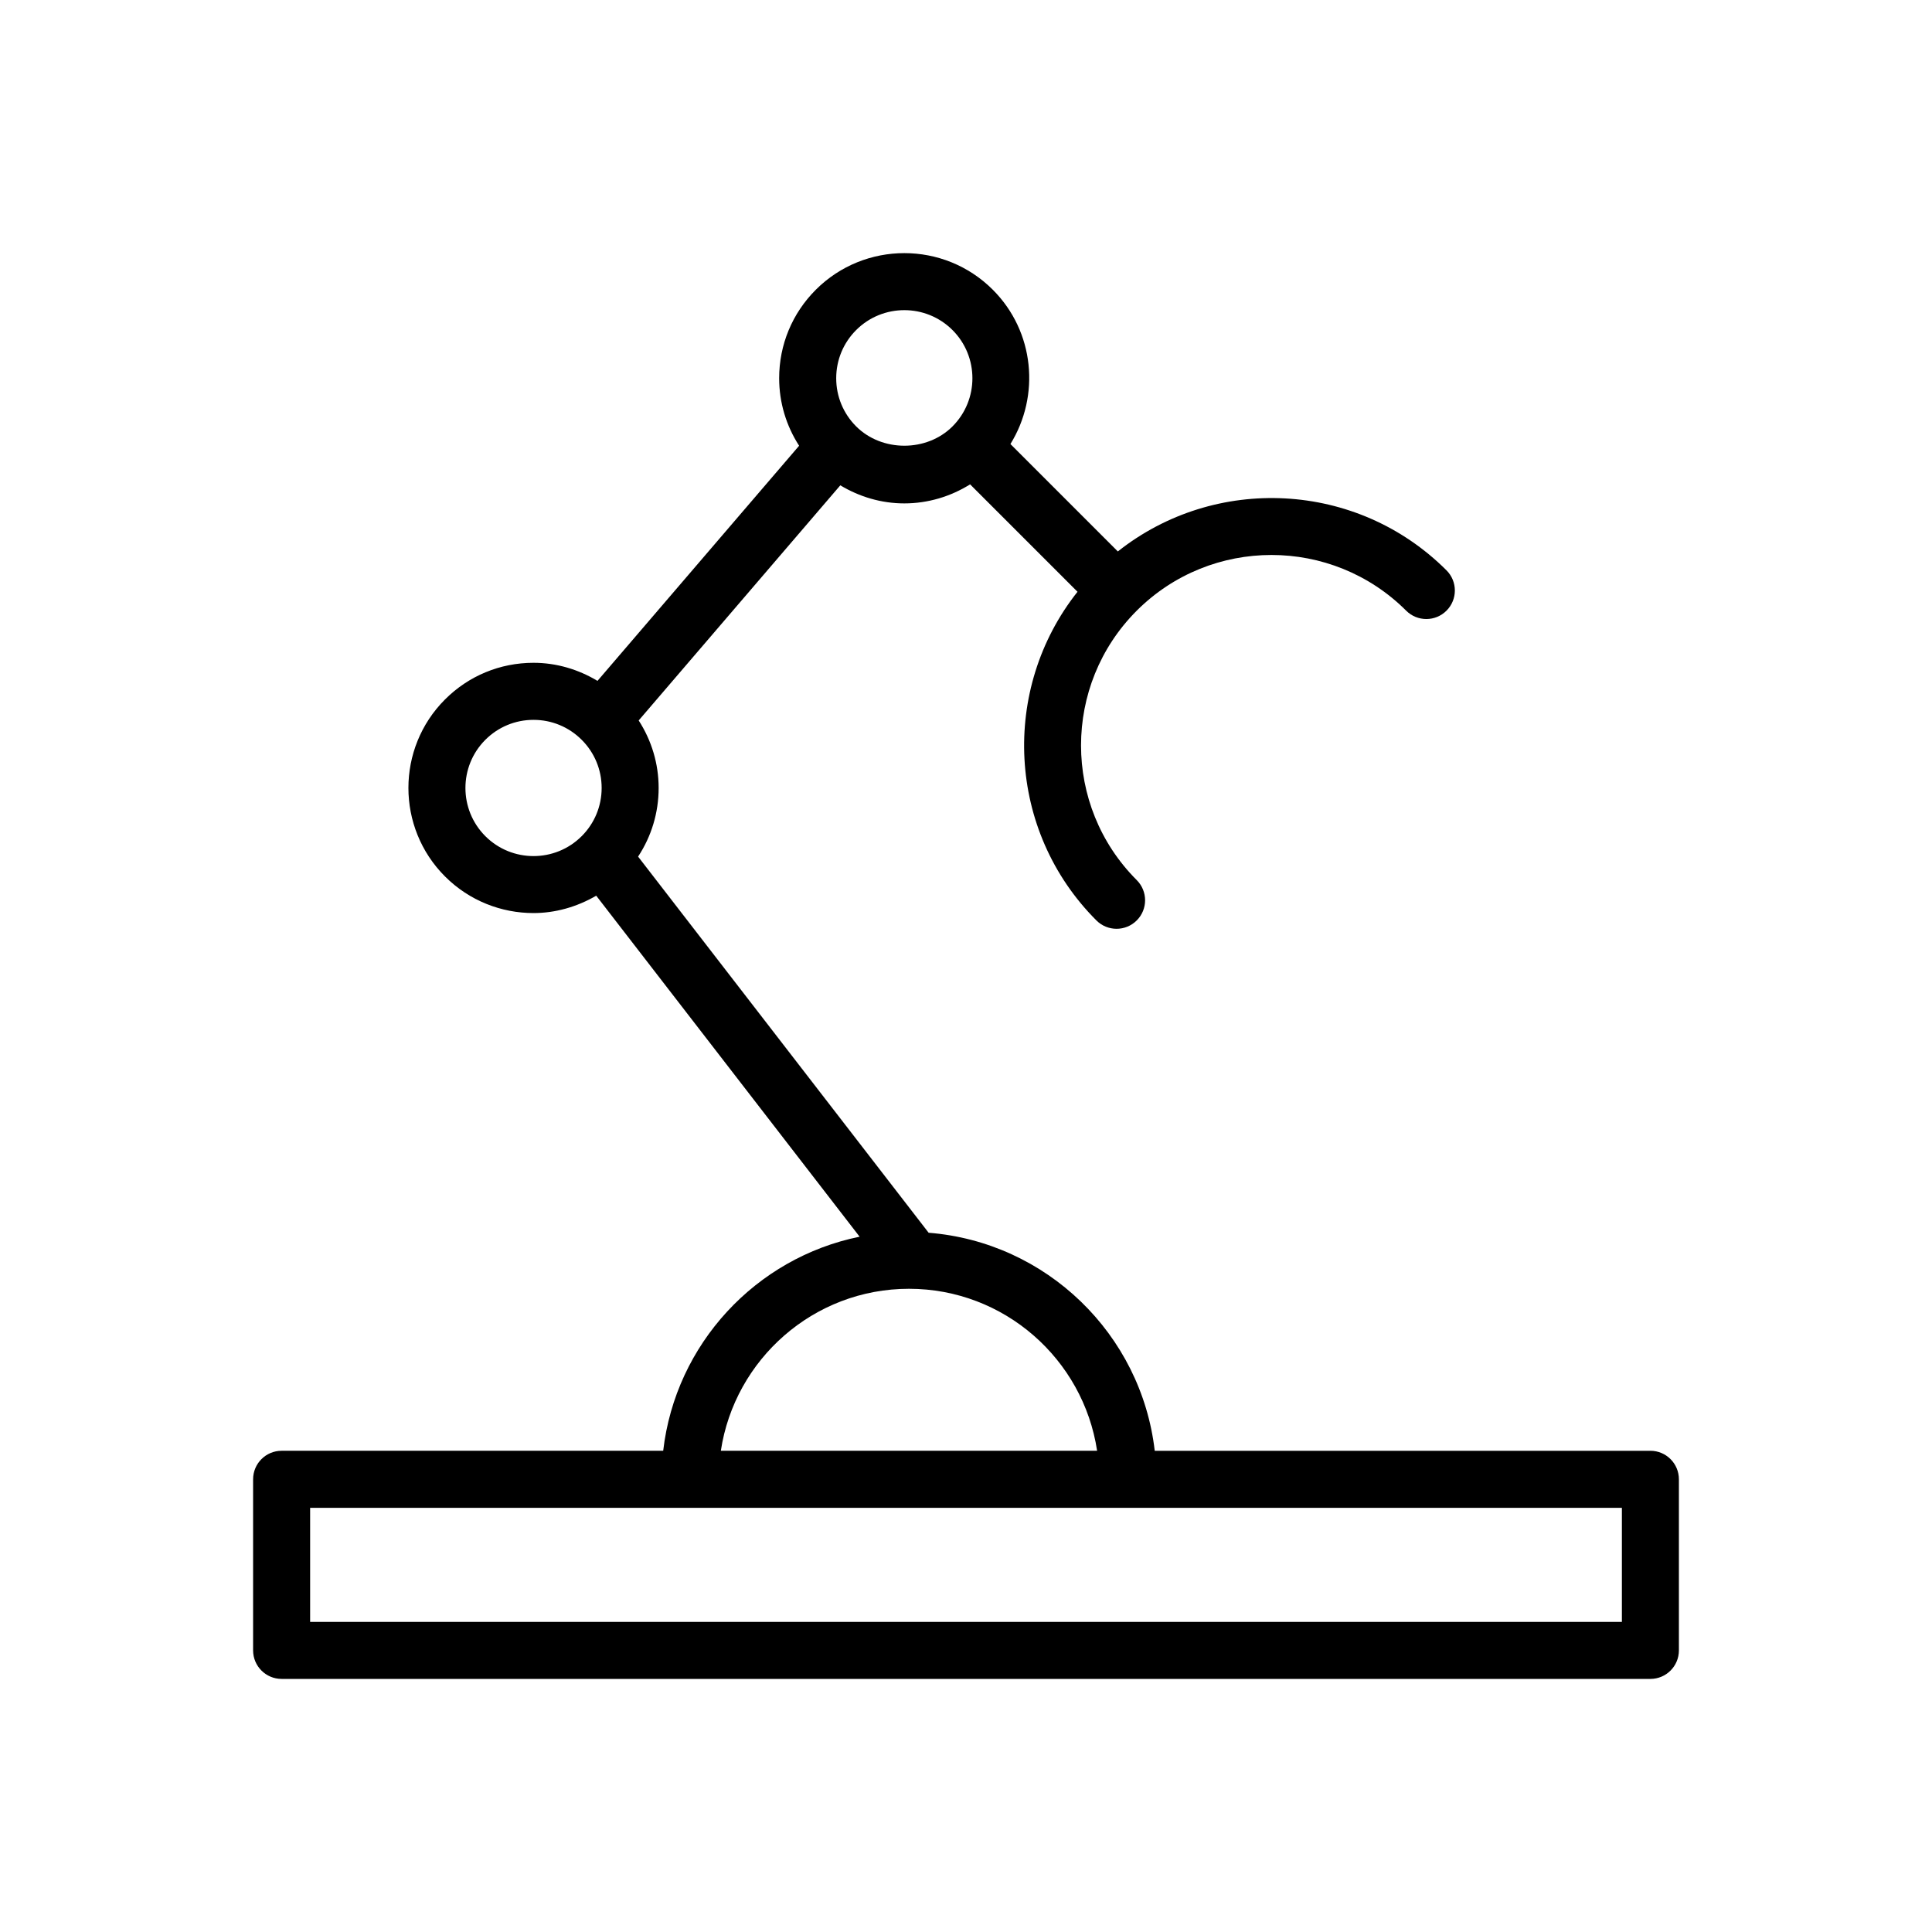
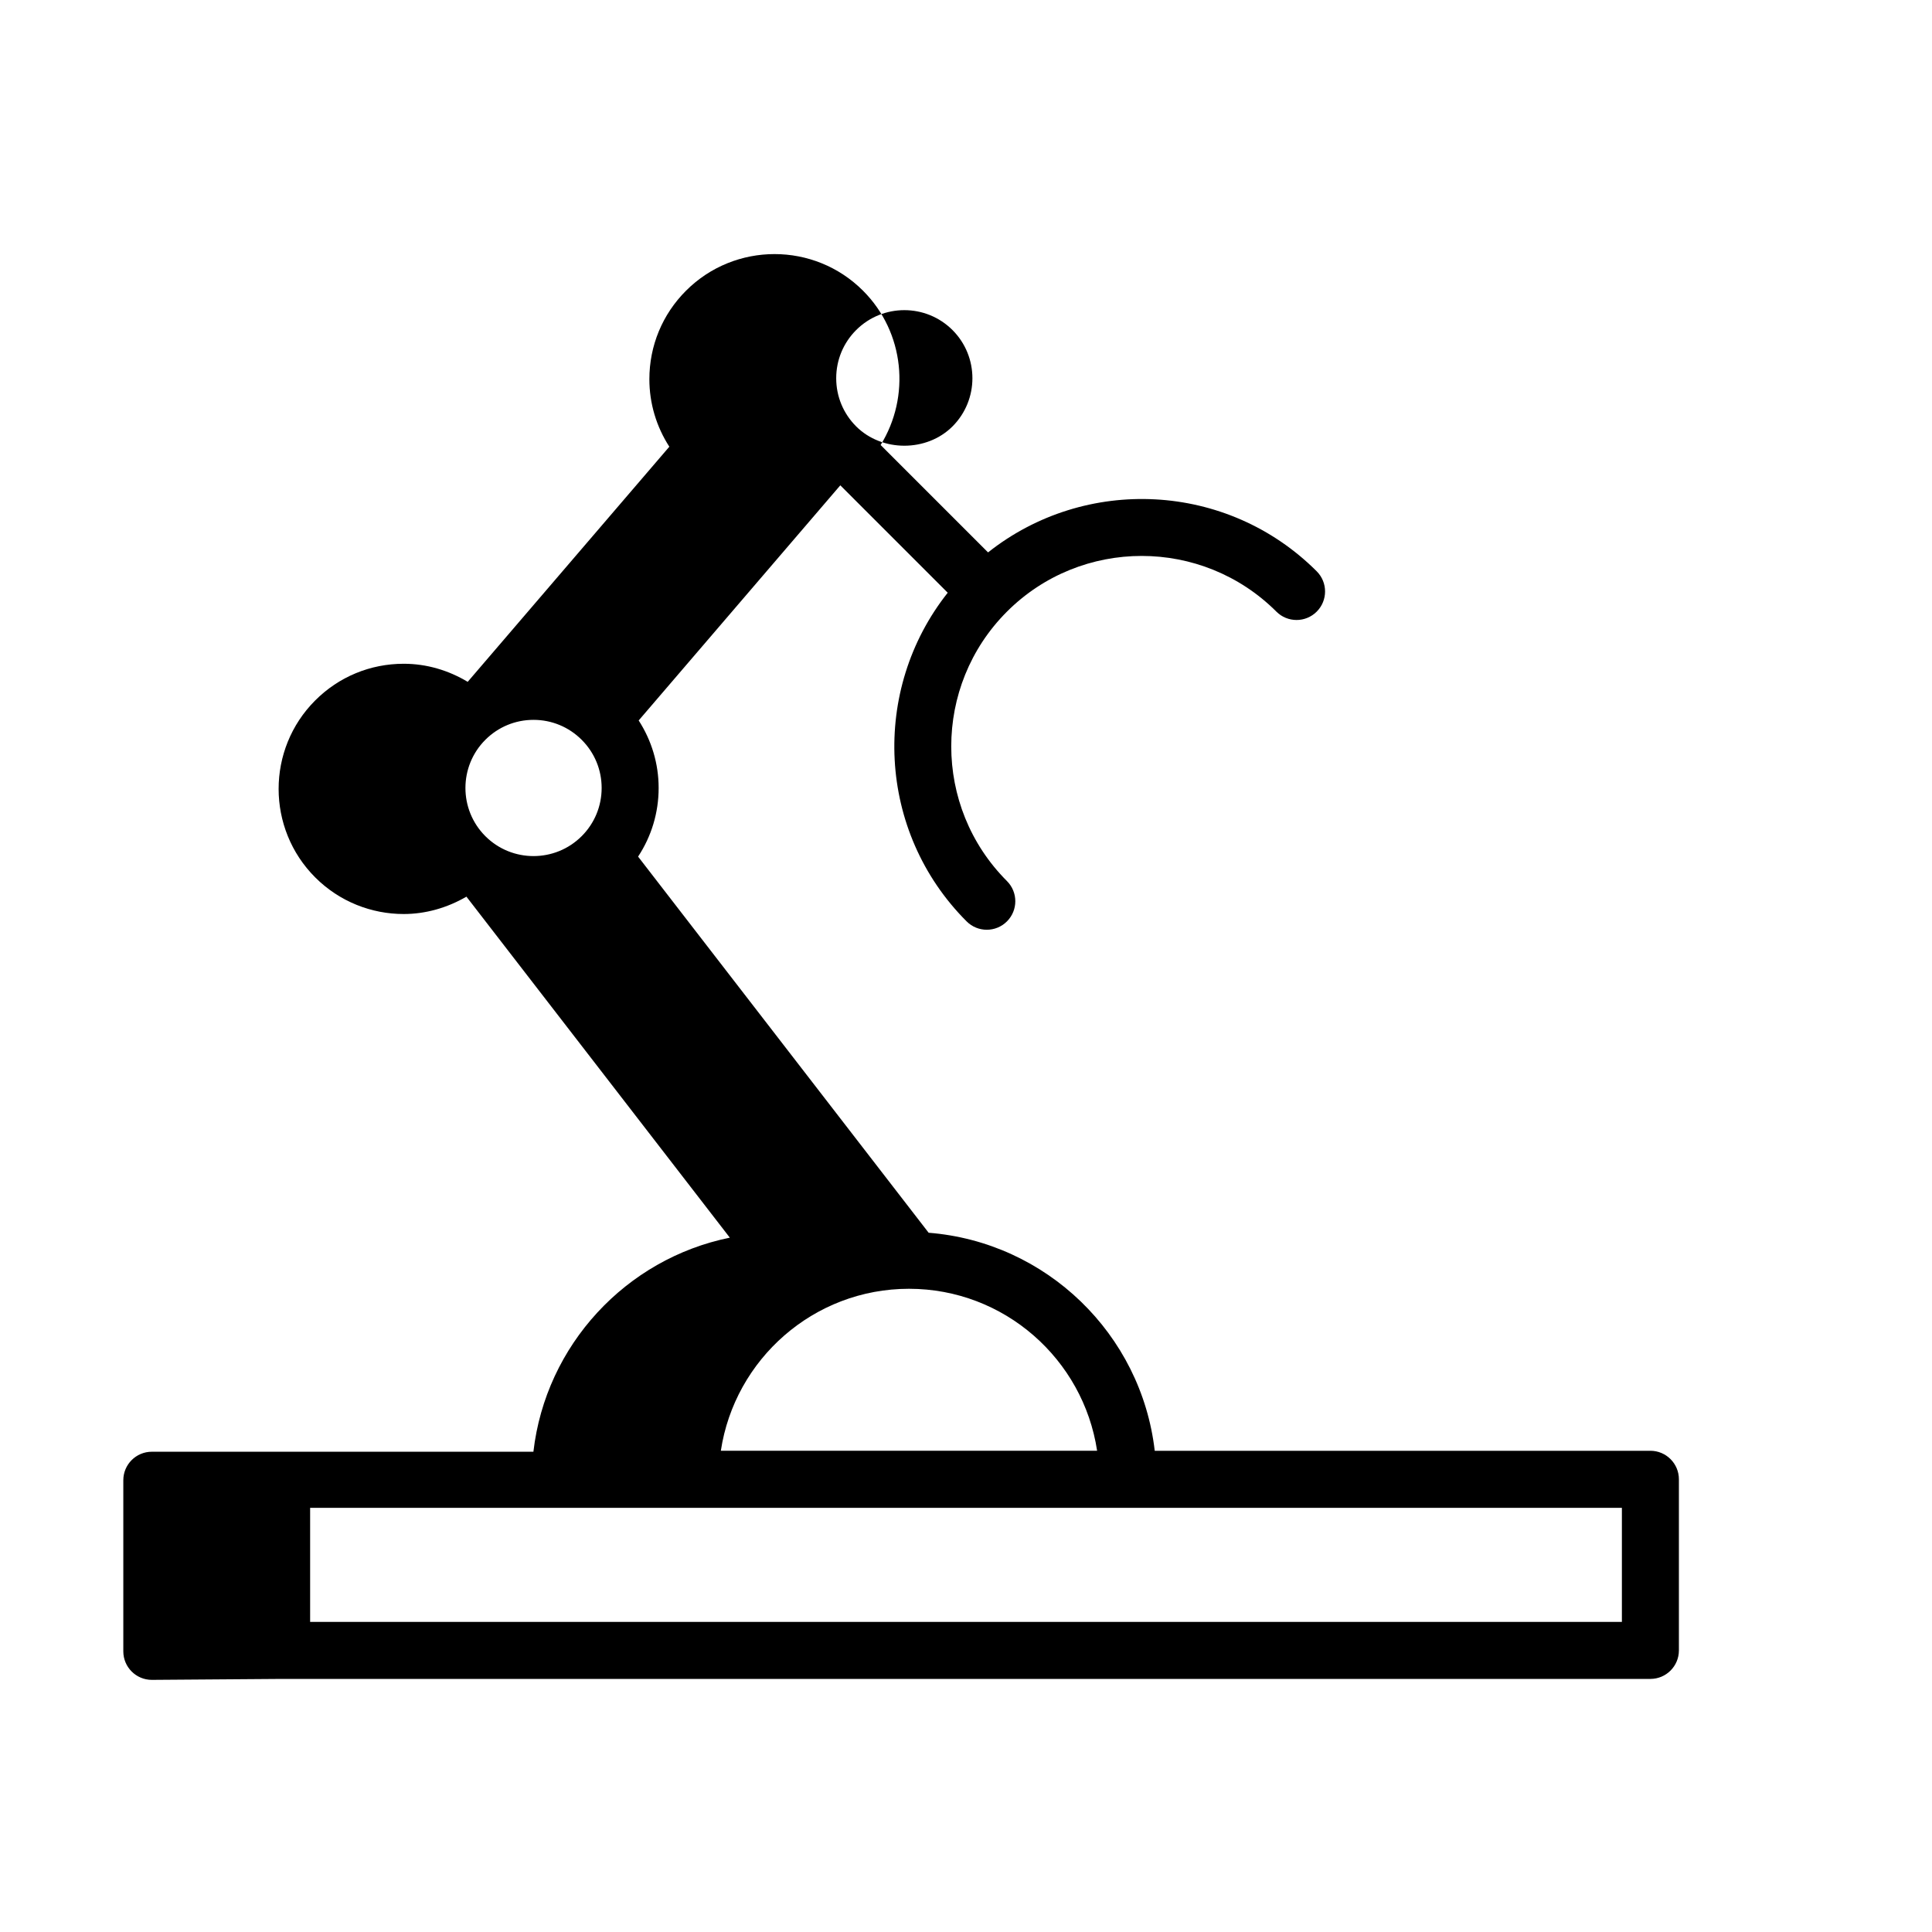
<svg xmlns="http://www.w3.org/2000/svg" fill="#000000" width="800px" height="800px" version="1.1" viewBox="144 144 512 512">
-   <path d="m218.63 588.93h362.74c4.176 0 7.555-3.383 7.555-7.555v-45.344c0-4.172-3.379-7.559-7.559-7.559h-131.35c-3.566-30.914-28.691-55.305-59.918-57.781l-76.996-99.68c3.531-5.359 5.445-11.625 5.445-18.191 0-6.449-1.875-12.594-5.289-17.891l53.434-62.312c5.086 3.051 10.871 4.789 16.957 4.789 6.277 0 12.242-1.809 17.438-5.043l28.465 28.465c-20.398 25.73-18.754 63.328 5.008 87.098 1.477 1.477 3.41 2.215 5.344 2.215s3.867-0.738 5.344-2.215c2.953-2.949 2.953-7.734 0-10.688-19.684-19.688-19.684-51.715 0-71.402 19.695-19.688 51.719-19.672 71.402 0 2.953 2.953 7.734 2.953 10.688 0 2.953-2.953 2.953-7.738 0-10.688-23.777-23.77-61.375-25.402-87.098-5.008l-28.465-28.465c7.922-12.789 6.414-29.805-4.672-40.891-12.926-12.938-33.969-12.93-46.902 0-6.266 6.262-9.715 14.59-9.715 23.453 0 6.449 1.875 12.598 5.289 17.891l-53.434 62.312c-5.09-3.051-10.871-4.789-16.957-4.789-8.863 0-17.191 3.449-23.453 9.715-12.93 12.93-12.93 33.969 0 46.902 6.465 6.465 14.961 9.703 23.449 9.703 5.769 0 11.492-1.617 16.625-4.602l69.805 90.371c-27.512 5.586-48.793 28.453-52.055 56.73h-101.12c-4.176 0-7.559 3.383-7.559 7.559v45.344c0 4.172 3.383 7.555 7.559 7.555zm152.26-357.46c3.519-3.519 8.145-5.277 12.766-5.277s9.242 1.758 12.766 5.277c7.035 7.039 7.035 18.492 0 25.531-6.812 6.824-18.703 6.824-25.531 0-3.41-3.41-5.289-7.945-5.289-12.766 0.004-4.82 1.879-9.355 5.289-12.766zm-72.738 134.12c-7.031 7.039-18.484 7.047-25.531 0-7.035-7.039-7.035-18.496 0-25.531 3.41-3.41 7.945-5.289 12.766-5.289 4.82 0 9.355 1.879 12.766 5.289 3.41 3.41 5.289 7.945 5.289 12.766-0.004 4.82-1.883 9.355-5.289 12.766zm86.734 119.95c25.262 0 46.191 18.672 49.859 42.93h-99.715c3.664-24.254 24.594-42.93 49.855-42.93zm-158.7 58.047h347.63v30.227h-347.63z" />
+   <path d="m218.63 588.93h362.74c4.176 0 7.555-3.383 7.555-7.555v-45.344c0-4.172-3.379-7.559-7.559-7.559h-131.35c-3.566-30.914-28.691-55.305-59.918-57.781l-76.996-99.68c3.531-5.359 5.445-11.625 5.445-18.191 0-6.449-1.875-12.594-5.289-17.891l53.434-62.312l28.465 28.465c-20.398 25.73-18.754 63.328 5.008 87.098 1.477 1.477 3.41 2.215 5.344 2.215s3.867-0.738 5.344-2.215c2.953-2.949 2.953-7.734 0-10.688-19.684-19.688-19.684-51.715 0-71.402 19.695-19.688 51.719-19.672 71.402 0 2.953 2.953 7.734 2.953 10.688 0 2.953-2.953 2.953-7.738 0-10.688-23.777-23.77-61.375-25.402-87.098-5.008l-28.465-28.465c7.922-12.789 6.414-29.805-4.672-40.891-12.926-12.938-33.969-12.93-46.902 0-6.266 6.262-9.715 14.59-9.715 23.453 0 6.449 1.875 12.598 5.289 17.891l-53.434 62.312c-5.09-3.051-10.871-4.789-16.957-4.789-8.863 0-17.191 3.449-23.453 9.715-12.93 12.93-12.93 33.969 0 46.902 6.465 6.465 14.961 9.703 23.449 9.703 5.769 0 11.492-1.617 16.625-4.602l69.805 90.371c-27.512 5.586-48.793 28.453-52.055 56.73h-101.12c-4.176 0-7.559 3.383-7.559 7.559v45.344c0 4.172 3.383 7.555 7.559 7.555zm152.26-357.46c3.519-3.519 8.145-5.277 12.766-5.277s9.242 1.758 12.766 5.277c7.035 7.039 7.035 18.492 0 25.531-6.812 6.824-18.703 6.824-25.531 0-3.41-3.41-5.289-7.945-5.289-12.766 0.004-4.82 1.879-9.355 5.289-12.766zm-72.738 134.12c-7.031 7.039-18.484 7.047-25.531 0-7.035-7.039-7.035-18.496 0-25.531 3.41-3.41 7.945-5.289 12.766-5.289 4.82 0 9.355 1.879 12.766 5.289 3.41 3.41 5.289 7.945 5.289 12.766-0.004 4.82-1.883 9.355-5.289 12.766zm86.734 119.95c25.262 0 46.191 18.672 49.859 42.93h-99.715c3.664-24.254 24.594-42.93 49.855-42.93zm-158.7 58.047h347.63v30.227h-347.63z" />
</svg>